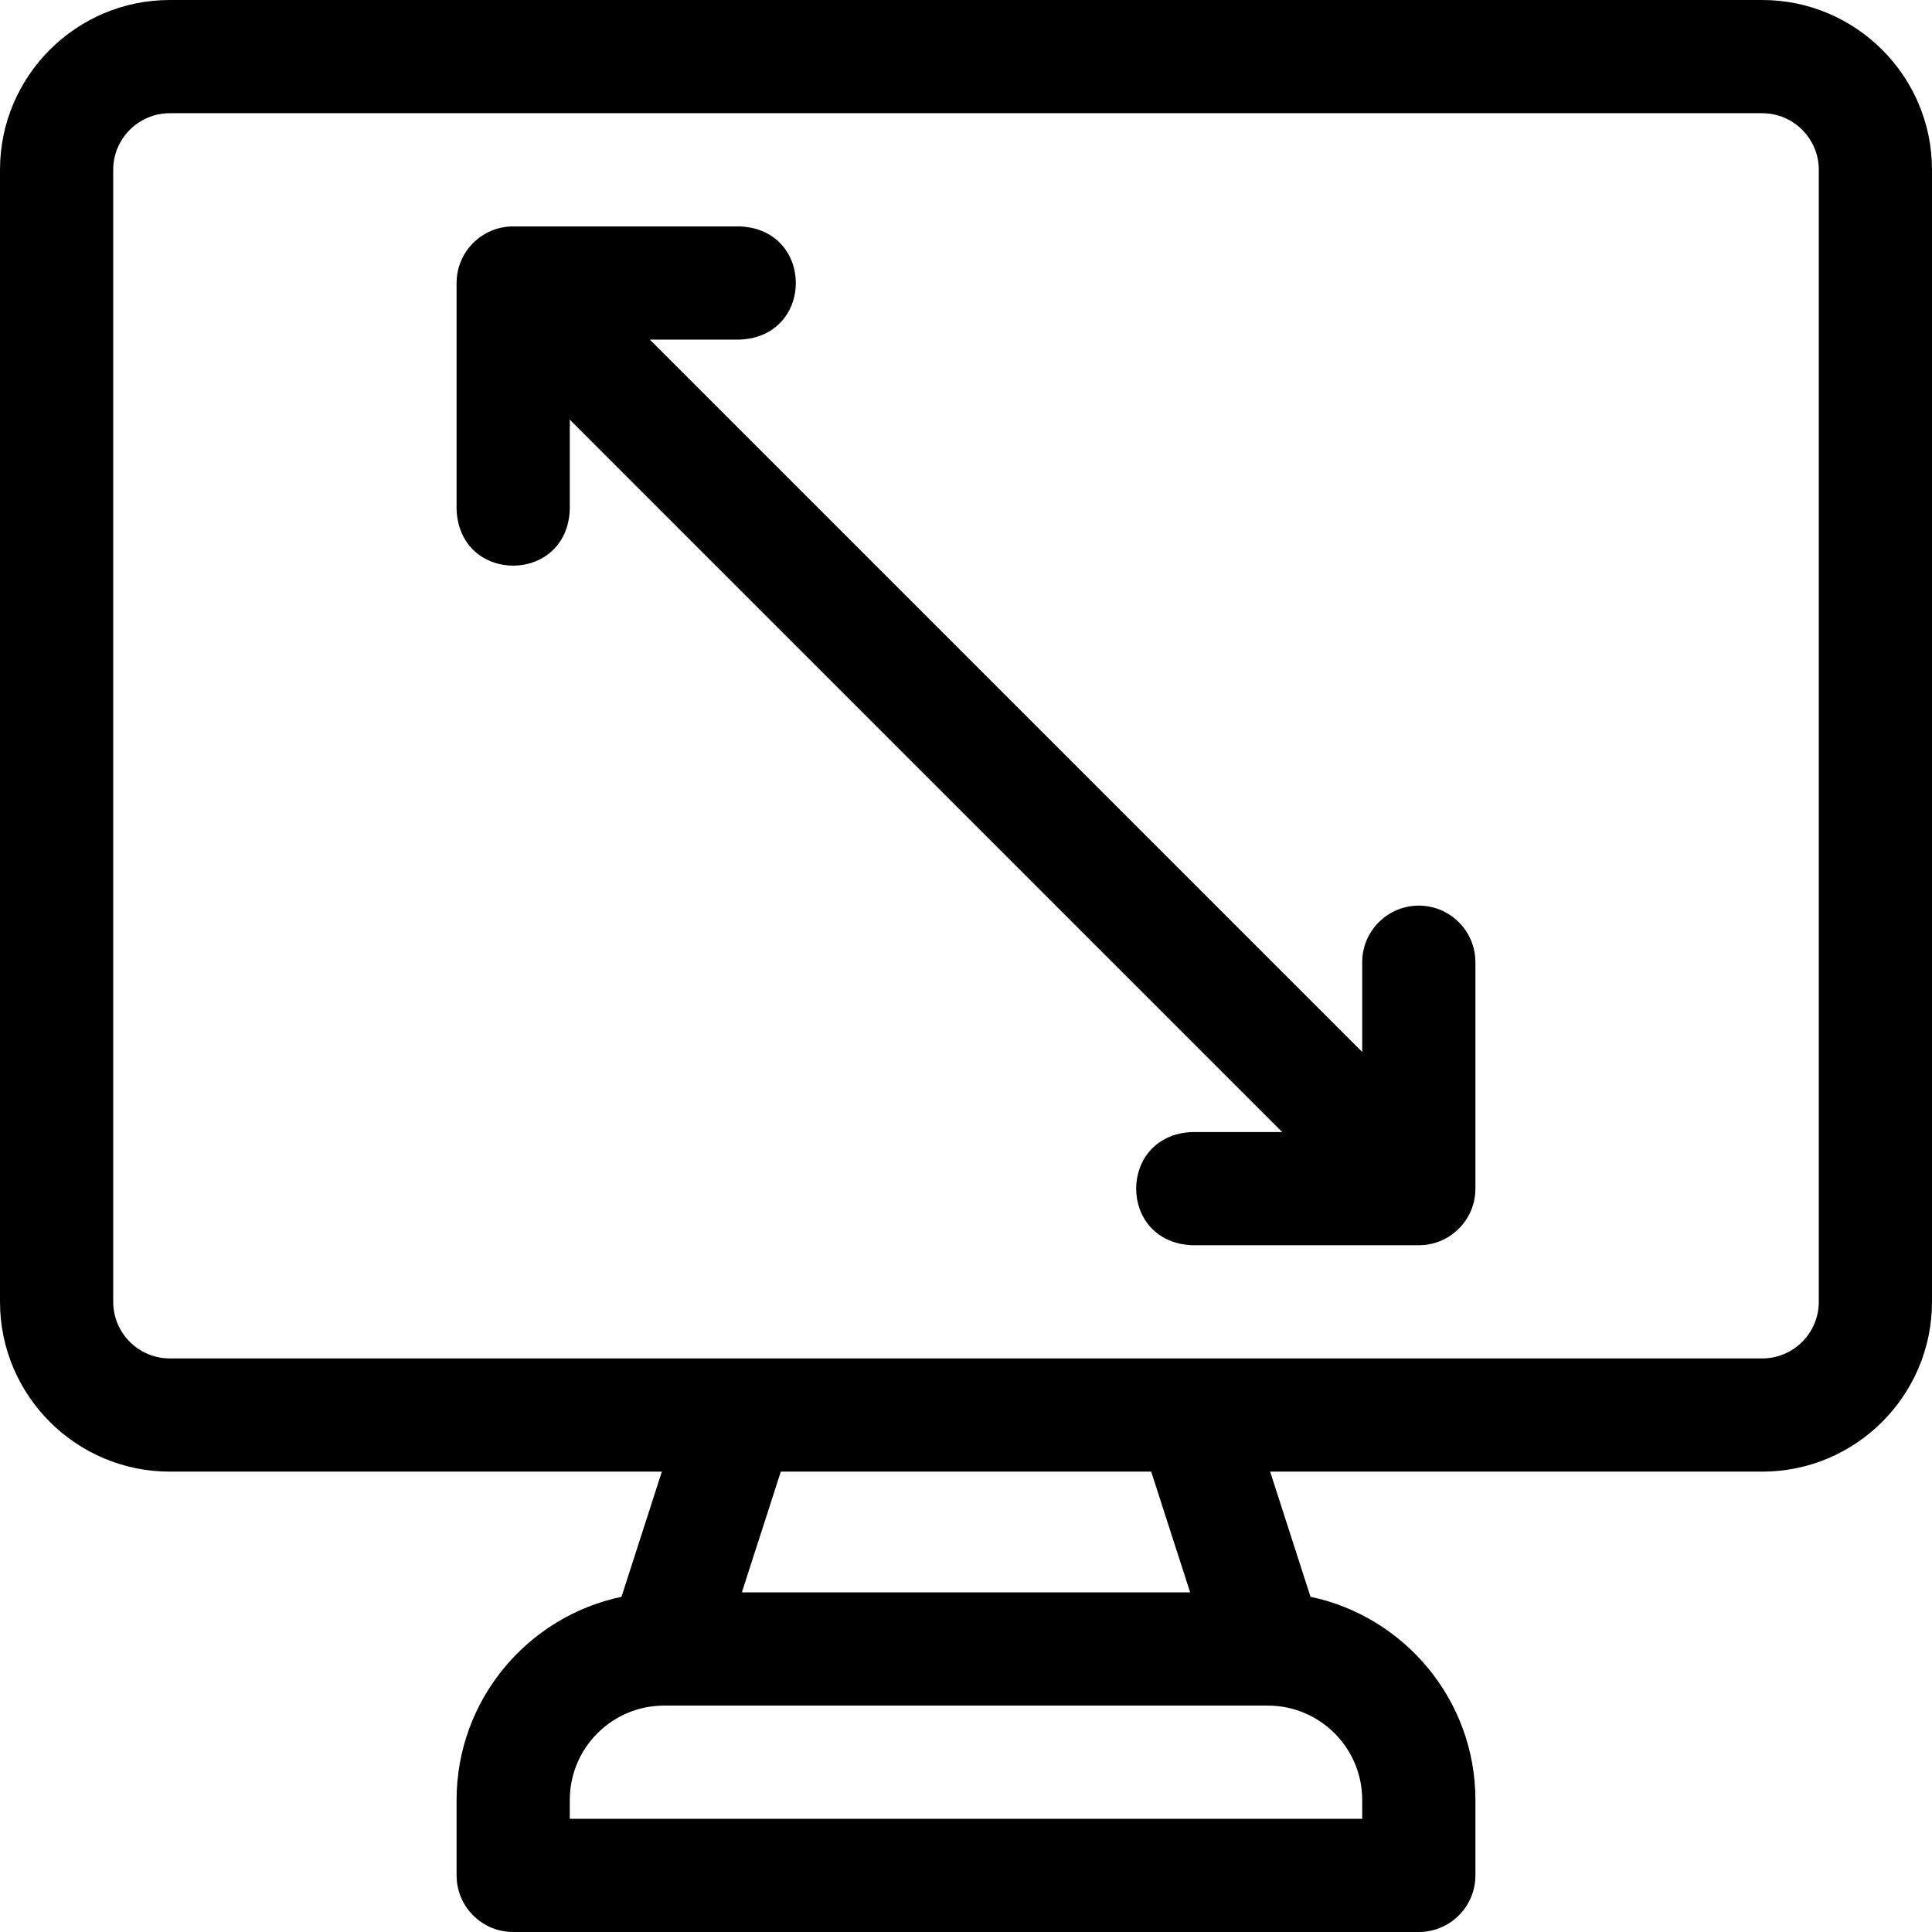
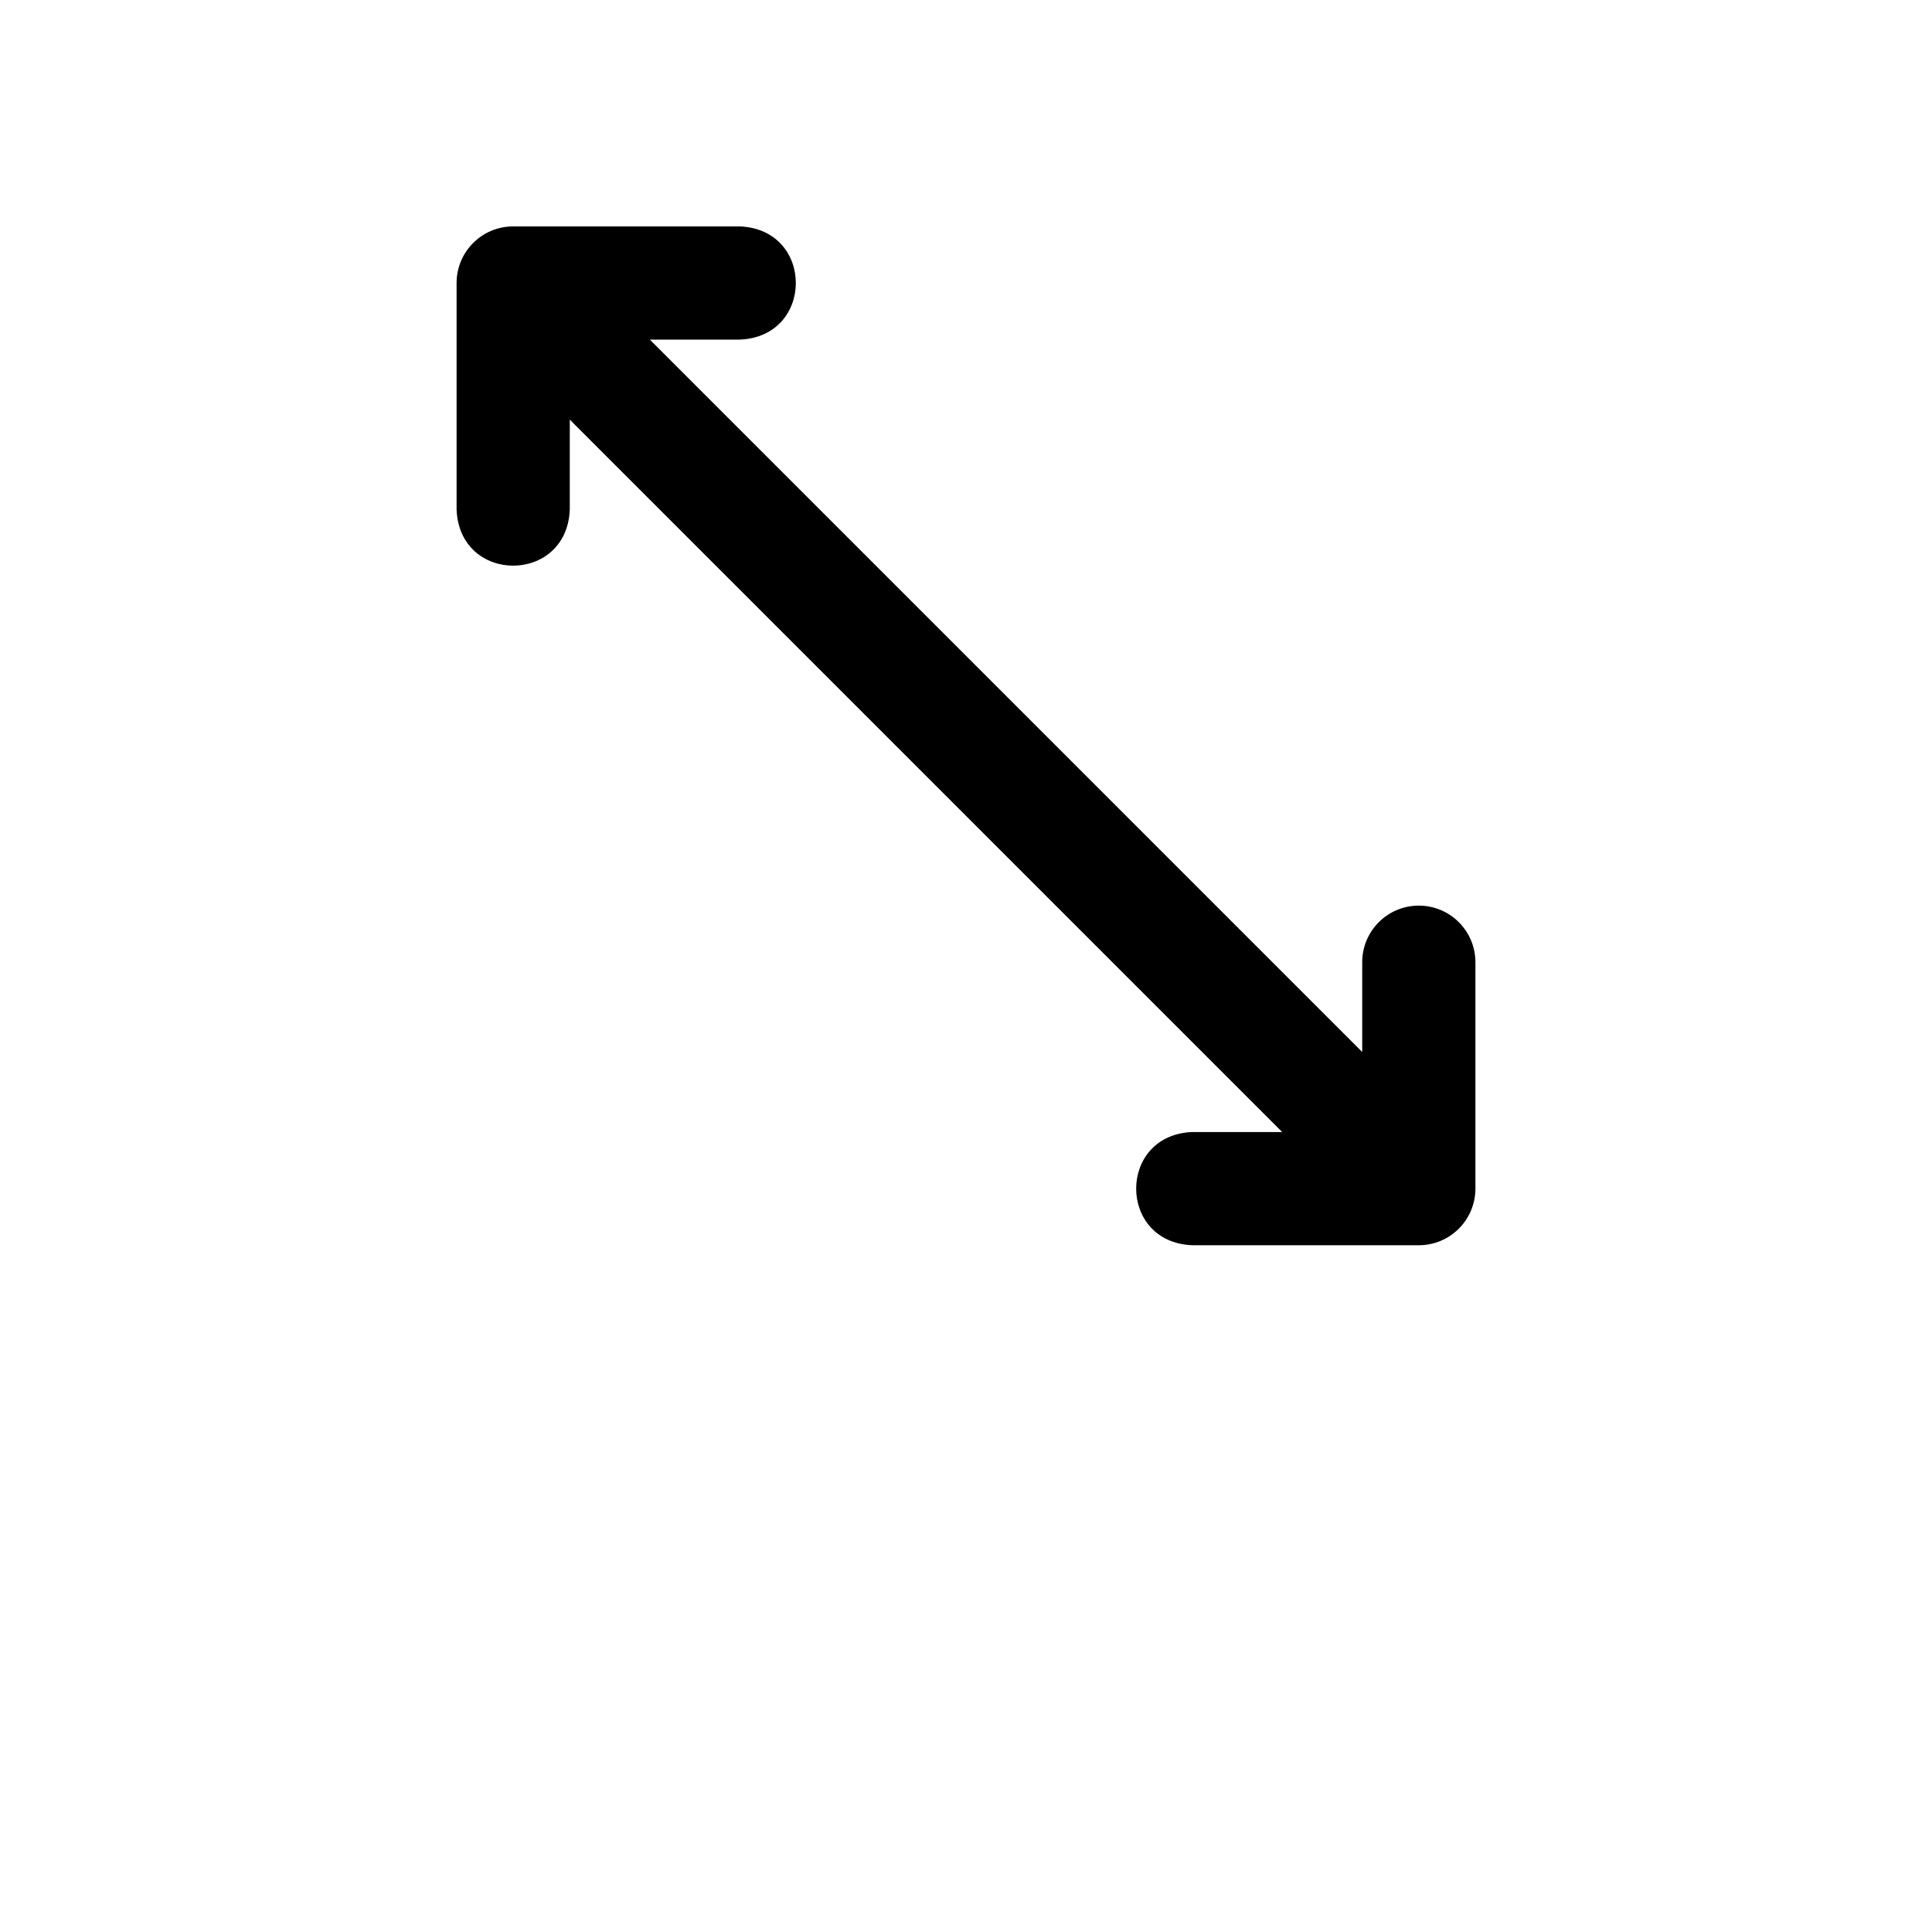
<svg xmlns="http://www.w3.org/2000/svg" width="512" viewBox="0 0 512 512" height="512" id="Capa_1">
  <g>
    <path d="m376 240c-8.284 0-15 6.716-15 15v23.787l-188.787-188.787h23.787c19.881-.738 19.866-29.269 0-30h-60c-8.284 0-15 6.716-15 15v60c.738 19.881 29.269 19.866 30 0v-23.787l188.787 188.787h-23.787c-19.881.738-19.866 29.269 0 30h60c8.284 0 15-6.716 15-15v-60c0-8.284-6.716-15-15-15z" />
-     <path d="m467 0h-422c-24.813 0-45 20.187-45 45v300c0 24.813 20.187 45 45 45h130.4l-10.701 33.173c-24.924 5.226-43.699 27.373-43.699 53.827v20c0 8.284 6.716 15 15 15h240c8.284 0 15-6.716 15-15v-20c0-26.454-18.775-48.601-43.699-53.827l-10.701-33.173h130.4c24.813 0 45-20.187 45-45v-300c0-24.813-20.187-45-45-45zm-106 477v5h-210v-5c0-13.785 11.215-25 25-25h160c13.785 0 25 11.215 25 25zm-164.4-55 10.323-32h98.155l10.323 32zm285.4-77c0 8.271-6.729 15-15 15h-422c-8.271 0-15-6.729-15-15v-300c0-8.271 6.729-15 15-15h422c8.271 0 15 6.729 15 15z" />
  </g>
</svg>